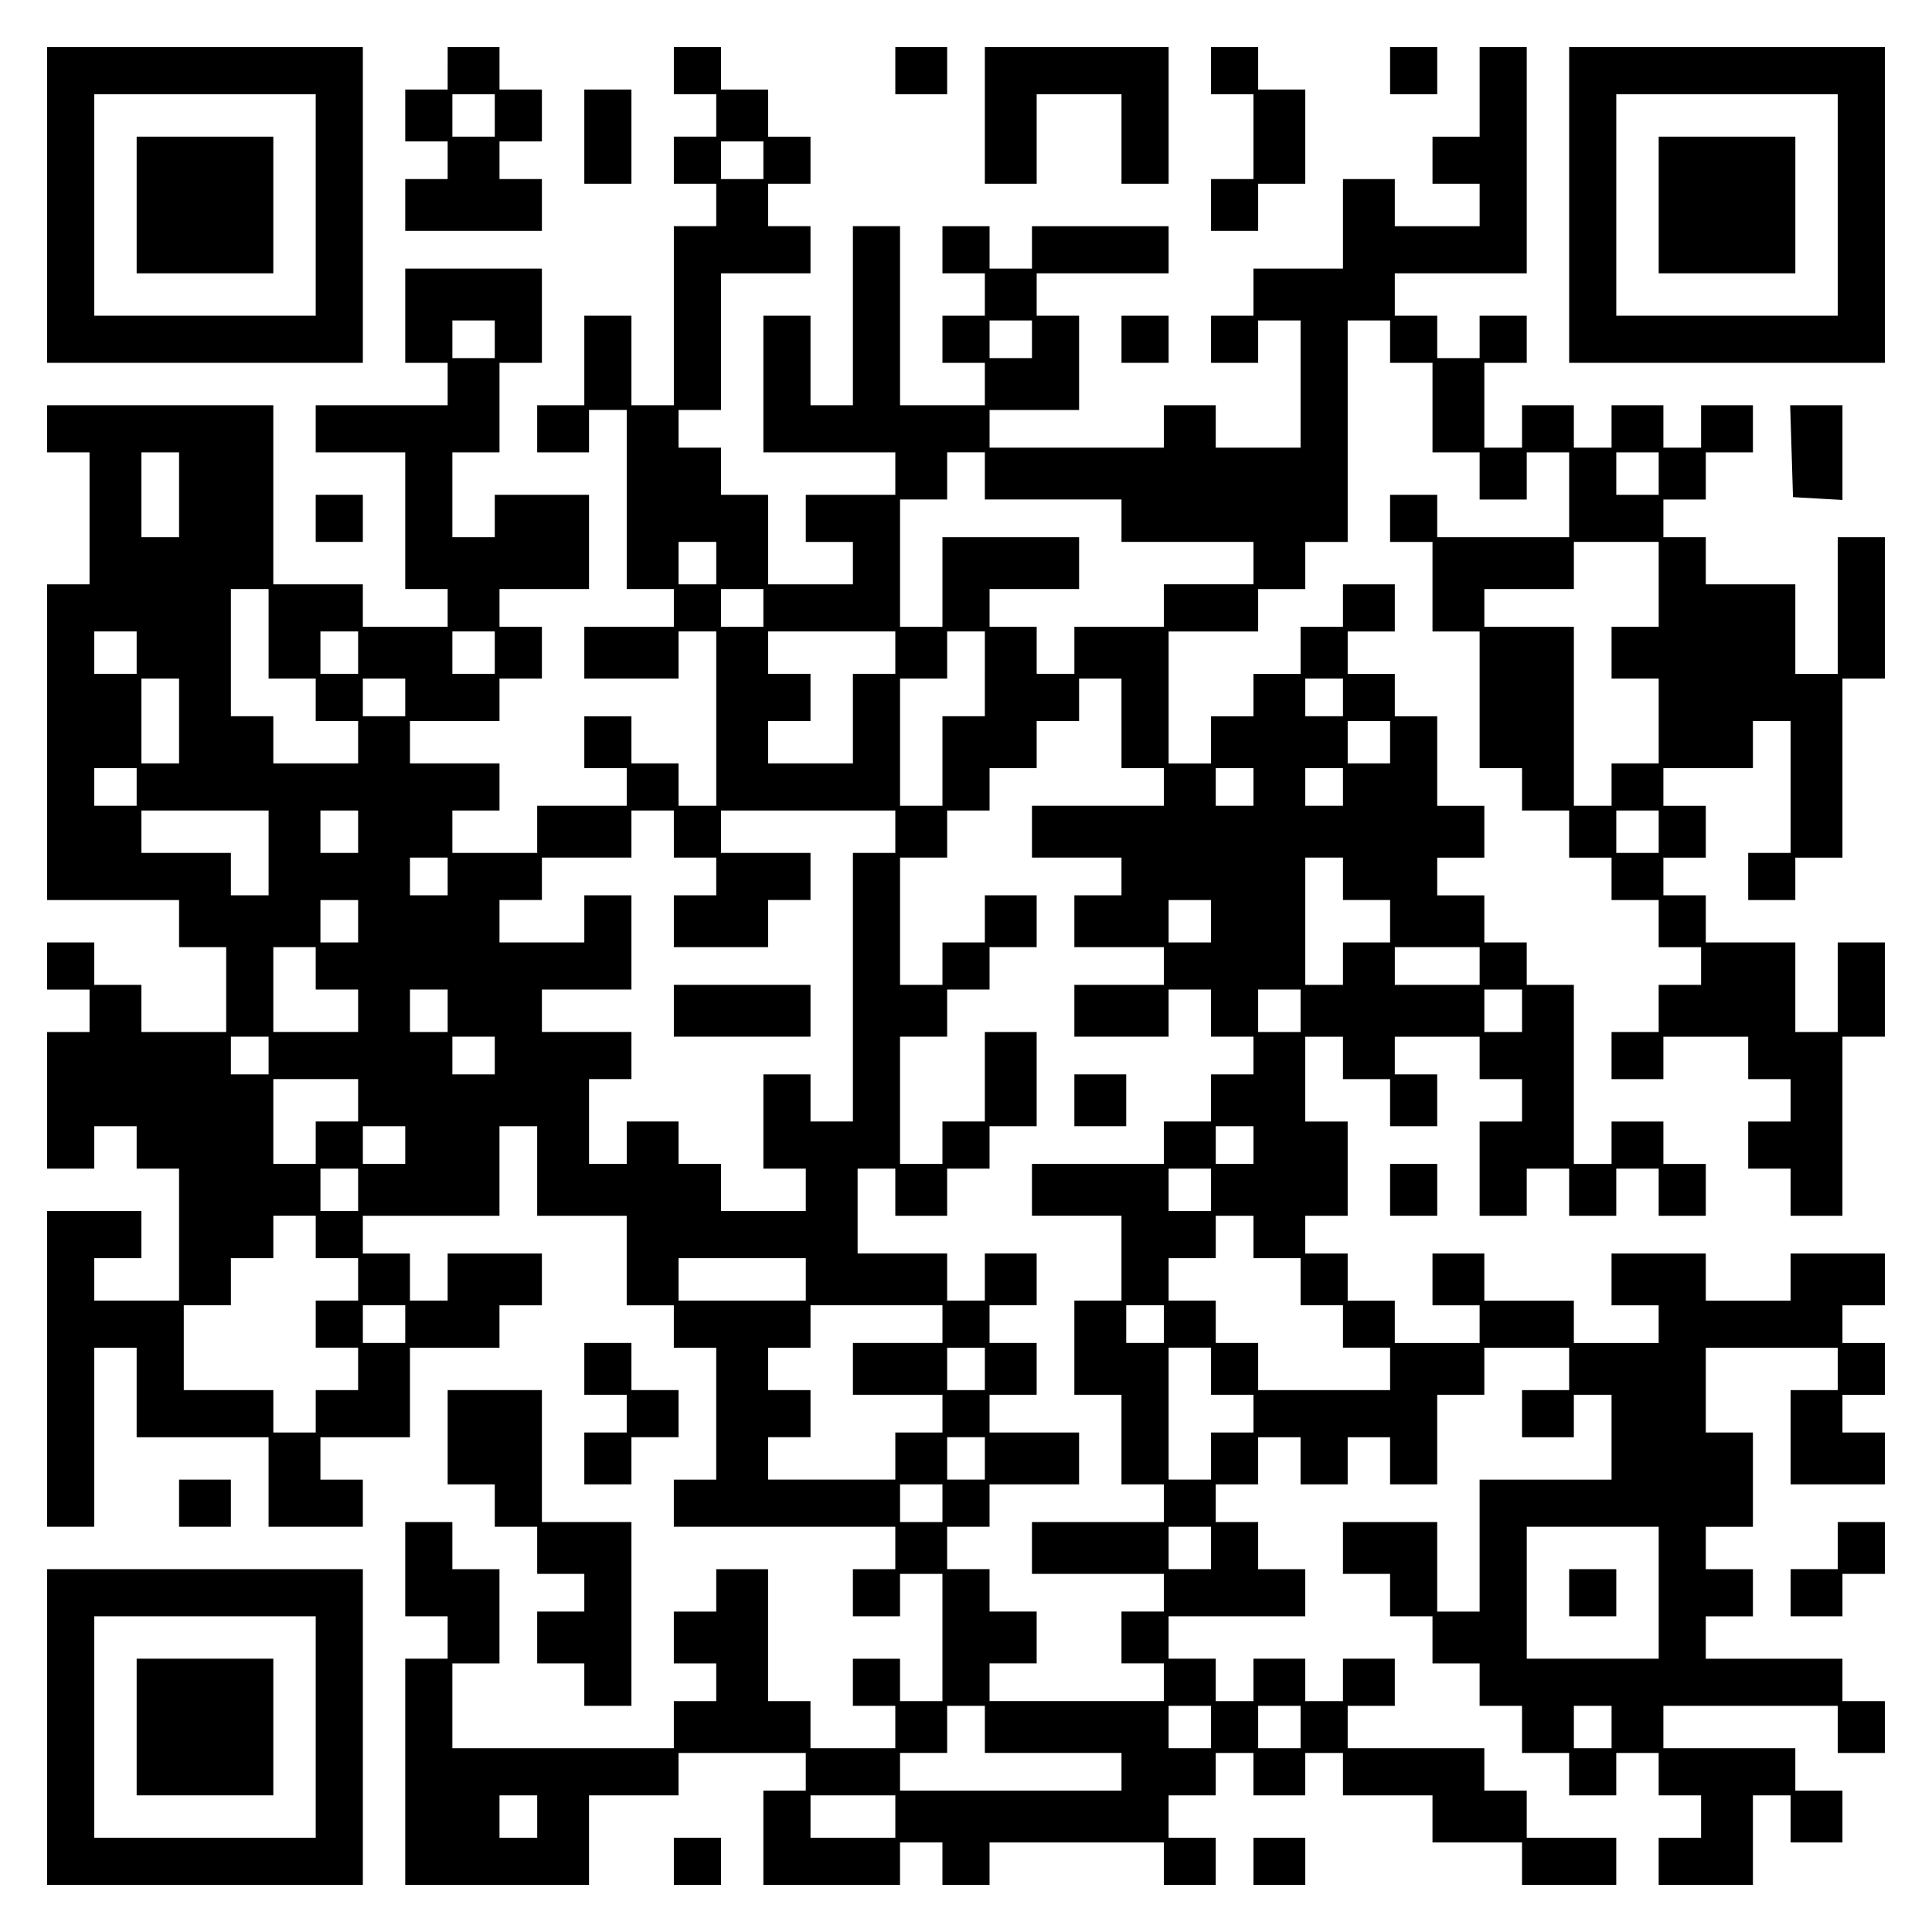
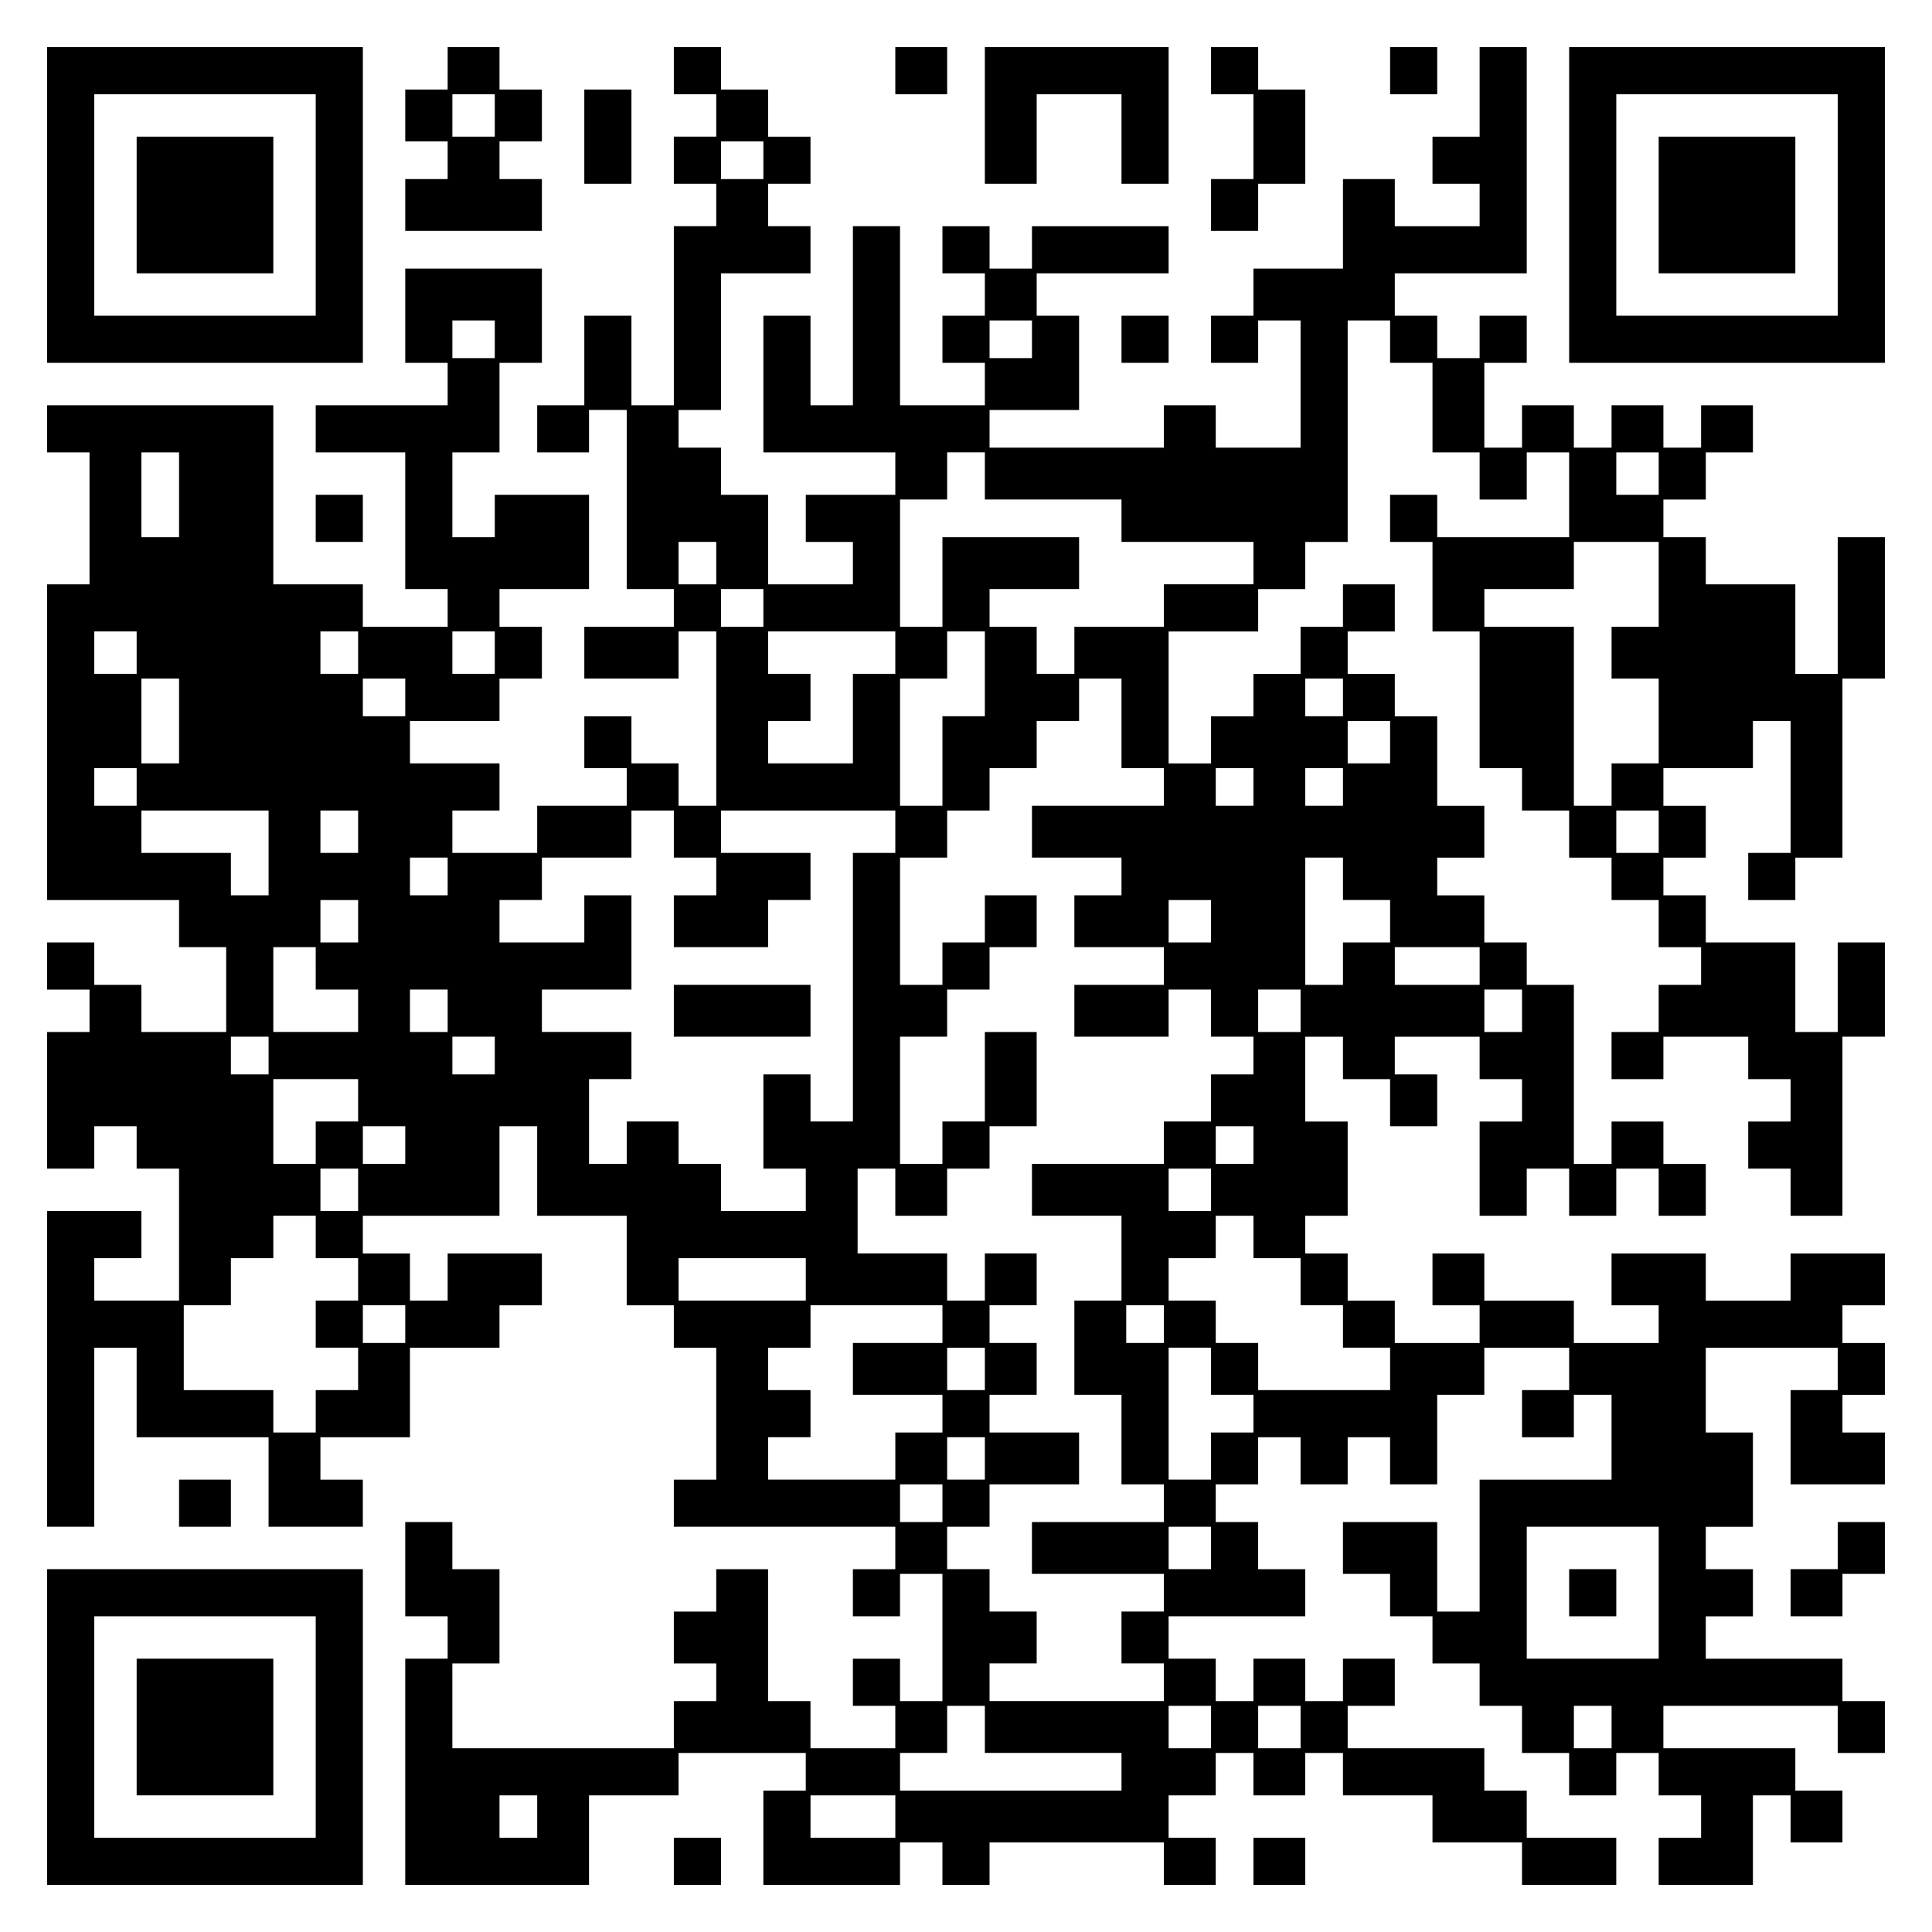
<svg xmlns="http://www.w3.org/2000/svg" version="1.0" width="100mm" height="100mm" viewBox="0 0 410 410" preserveAspectRatio="xMidYMid meet">
  <g transform="translate(0,410) scale(0.1,-0.1)" fill="#000000" stroke="none">
    <path d="M100 3665 l0 -335 335 0 335 0 0 335 0 335 -335 0 -335 0 0 -335z m570 0 l0 -235 -235 0 -235 0 0 235 0 235 235 0 235 0 0 -235z" />
    <path d="M290 3665 l0 -145 145 0 145 0 0 145 0 145 -145 0 -145 0 0 -145z" />
    <path d="M950 3955 l0 -45 -45 0 -45 0 0 -55 0 -55 45 0 45 0 0 -40 0 -40 -45 0 -45 0 0 -55 0 -55 145 0 145 0 0 55 0 55 -45 0 -45 0 0 40 0 40 45 0 45 0 0 55 0 55 -45 0 -45 0 0 45 0 45 -55 0 -55 0 0 -45z m100 -100 l0 -45 -45 0 -45 0 0 45 0 45 45 0 45 0 0 -45z" />
-     <path d="M1430 3950 l0 -50 45 0 45 0 0 -45 0 -45 -45 0 -45 0 0 -50 0 -50 45 0 45 0 0 -45 0 -45 -45 0 -45 0 0 -190 0 -190 -45 0 -45 0 0 95 0 95 -50 0 -50 0 0 -95 0 -95 -50 0 -50 0 0 -50 0 -50 55 0 55 0 0 45 0 45 40 0 40 0 0 -190 0 -190 50 0 50 0 0 -40 0 -40 -95 0 -95 0 0 -55 0 -55 100 0 100 0 0 50 0 50 40 0 40 0 0 -185 0 -185 -40 0 -40 0 0 45 0 45 -50 0 -50 0 0 50 0 50 -50 0 -50 0 0 -55 0 -55 45 0 45 0 0 -40 0 -40 -95 0 -95 0 0 -50 0 -50 -90 0 -90 0 0 45 0 45 50 0 50 0 0 50 0 50 -95 0 -95 0 0 45 0 45 95 0 95 0 0 45 0 45 45 0 45 0 0 55 0 55 -45 0 -45 0 0 40 0 40 95 0 95 0 0 100 0 100 -100 0 -100 0 0 -45 0 -45 -45 0 -45 0 0 90 0 90 50 0 50 0 0 95 0 95 45 0 45 0 0 100 0 100 -145 0 -145 0 0 -100 0 -100 45 0 45 0 0 -45 0 -45 -140 0 -140 0 0 -50 0 -50 95 0 95 0 0 -145 0 -145 45 0 45 0 0 -40 0 -40 -90 0 -90 0 0 45 0 45 -95 0 -95 0 0 190 0 190 -240 0 -240 0 0 -50 0 -50 45 0 45 0 0 -140 0 -140 -45 0 -45 0 0 -335 0 -335 140 0 140 0 0 -50 0 -50 50 0 50 0 0 -90 0 -90 -90 0 -90 0 0 50 0 50 -50 0 -50 0 0 45 0 45 -50 0 -50 0 0 -50 0 -50 45 0 45 0 0 -45 0 -45 -45 0 -45 0 0 -145 0 -145 50 0 50 0 0 45 0 45 45 0 45 0 0 -45 0 -45 45 0 45 0 0 -140 0 -140 -90 0 -90 0 0 45 0 45 50 0 50 0 0 50 0 50 -100 0 -100 0 0 -335 0 -335 50 0 50 0 0 190 0 190 45 0 45 0 0 -95 0 -95 140 0 140 0 0 -95 0 -95 100 0 100 0 0 50 0 50 -45 0 -45 0 0 45 0 45 95 0 95 0 0 95 0 95 95 0 95 0 0 45 0 45 45 0 45 0 0 55 0 55 -100 0 -100 0 0 -50 0 -50 -40 0 -40 0 0 50 0 50 -50 0 -50 0 0 40 0 40 145 0 145 0 0 95 0 95 40 0 40 0 0 -95 0 -95 95 0 95 0 0 -95 0 -95 50 0 50 0 0 -45 0 -45 45 0 45 0 0 -140 0 -140 -45 0 -45 0 0 -50 0 -50 235 0 235 0 0 -45 0 -45 -45 0 -45 0 0 -50 0 -50 50 0 50 0 0 45 0 45 45 0 45 0 0 -135 0 -135 -45 0 -45 0 0 45 0 45 -50 0 -50 0 0 -50 0 -50 45 0 45 0 0 -45 0 -45 -90 0 -90 0 0 50 0 50 -45 0 -45 0 0 140 0 140 -55 0 -55 0 0 -45 0 -45 -45 0 -45 0 0 -55 0 -55 45 0 45 0 0 -40 0 -40 -45 0 -45 0 0 -50 0 -50 -235 0 -235 0 0 90 0 90 50 0 50 0 0 100 0 100 -50 0 -50 0 0 50 0 50 -50 0 -50 0 0 -100 0 -100 45 0 45 0 0 -45 0 -45 -45 0 -45 0 0 -240 0 -240 195 0 195 0 0 95 0 95 95 0 95 0 0 45 0 45 135 0 135 0 0 -40 0 -40 -45 0 -45 0 0 -100 0 -100 145 0 145 0 0 45 0 45 45 0 45 0 0 -45 0 -45 50 0 50 0 0 45 0 45 185 0 185 0 0 -45 0 -45 55 0 55 0 0 50 0 50 -50 0 -50 0 0 45 0 45 50 0 50 0 0 45 0 45 40 0 40 0 0 -45 0 -45 55 0 55 0 0 45 0 45 40 0 40 0 0 -45 0 -45 95 0 95 0 0 -50 0 -50 95 0 95 0 0 -45 0 -45 100 0 100 0 0 50 0 50 -95 0 -95 0 0 50 0 50 -45 0 -45 0 0 45 0 45 -145 0 -145 0 0 45 0 45 50 0 50 0 0 50 0 50 -55 0 -55 0 0 -45 0 -45 -40 0 -40 0 0 45 0 45 -55 0 -55 0 0 -45 0 -45 -40 0 -40 0 0 45 0 45 -50 0 -50 0 0 45 0 45 145 0 145 0 0 50 0 50 -50 0 -50 0 0 50 0 50 -45 0 -45 0 0 40 0 40 45 0 45 0 0 50 0 50 45 0 45 0 0 -50 0 -50 50 0 50 0 0 50 0 50 45 0 45 0 0 -50 0 -50 50 0 50 0 0 95 0 95 50 0 50 0 0 50 0 50 90 0 90 0 0 -45 0 -45 -50 0 -50 0 0 -50 0 -50 55 0 55 0 0 45 0 45 40 0 40 0 0 -90 0 -90 -140 0 -140 0 0 -140 0 -140 -45 0 -45 0 0 95 0 95 -100 0 -100 0 0 -55 0 -55 50 0 50 0 0 -45 0 -45 45 0 45 0 0 -50 0 -50 50 0 50 0 0 -45 0 -45 45 0 45 0 0 -50 0 -50 50 0 50 0 0 -45 0 -45 50 0 50 0 0 45 0 45 45 0 45 0 0 -45 0 -45 45 0 45 0 0 -45 0 -45 -45 0 -45 0 0 -50 0 -50 100 0 100 0 0 95 0 95 40 0 40 0 0 -50 0 -50 55 0 55 0 0 55 0 55 -50 0 -50 0 0 45 0 45 -140 0 -140 0 0 45 0 45 185 0 185 0 0 -50 0 -50 50 0 50 0 0 55 0 55 -45 0 -45 0 0 45 0 45 -145 0 -145 0 0 45 0 45 50 0 50 0 0 50 0 50 -50 0 -50 0 0 45 0 45 50 0 50 0 0 100 0 100 -50 0 -50 0 0 90 0 90 140 0 140 0 0 -45 0 -45 -50 0 -50 0 0 -100 0 -100 100 0 100 0 0 55 0 55 -45 0 -45 0 0 40 0 40 45 0 45 0 0 55 0 55 -45 0 -45 0 0 40 0 40 45 0 45 0 0 55 0 55 -100 0 -100 0 0 -50 0 -50 -90 0 -90 0 0 50 0 50 -100 0 -100 0 0 -55 0 -55 50 0 50 0 0 -40 0 -40 -90 0 -90 0 0 45 0 45 -95 0 -95 0 0 50 0 50 -55 0 -55 0 0 -55 0 -55 50 0 50 0 0 -40 0 -40 -90 0 -90 0 0 45 0 45 -50 0 -50 0 0 50 0 50 -45 0 -45 0 0 40 0 40 45 0 45 0 0 100 0 100 -45 0 -45 0 0 90 0 90 40 0 40 0 0 -45 0 -45 50 0 50 0 0 -50 0 -50 50 0 50 0 0 55 0 55 -45 0 -45 0 0 40 0 40 90 0 90 0 0 -45 0 -45 45 0 45 0 0 -45 0 -45 -45 0 -45 0 0 -100 0 -100 50 0 50 0 0 50 0 50 45 0 45 0 0 -50 0 -50 50 0 50 0 0 50 0 50 45 0 45 0 0 -50 0 -50 50 0 50 0 0 55 0 55 -45 0 -45 0 0 45 0 45 -55 0 -55 0 0 -45 0 -45 -40 0 -40 0 0 190 0 190 -50 0 -50 0 0 45 0 45 -45 0 -45 0 0 50 0 50 -50 0 -50 0 0 40 0 40 50 0 50 0 0 55 0 55 -50 0 -50 0 0 95 0 95 -45 0 -45 0 0 45 0 45 -50 0 -50 0 0 45 0 45 50 0 50 0 0 50 0 50 -55 0 -55 0 0 -45 0 -45 -45 0 -45 0 0 -50 0 -50 -50 0 -50 0 0 -45 0 -45 -45 0 -45 0 0 -50 0 -50 -45 0 -45 0 0 140 0 140 95 0 95 0 0 45 0 45 50 0 50 0 0 50 0 50 45 0 45 0 0 235 0 235 45 0 45 0 0 -45 0 -45 45 0 45 0 0 -95 0 -95 50 0 50 0 0 -50 0 -50 50 0 50 0 0 50 0 50 45 0 45 0 0 -90 0 -90 -140 0 -140 0 0 45 0 45 -50 0 -50 0 0 -50 0 -50 45 0 45 0 0 -95 0 -95 50 0 50 0 0 -145 0 -145 45 0 45 0 0 -45 0 -45 50 0 50 0 0 -50 0 -50 45 0 45 0 0 -45 0 -45 50 0 50 0 0 -50 0 -50 45 0 45 0 0 -40 0 -40 -45 0 -45 0 0 -50 0 -50 -50 0 -50 0 0 -50 0 -50 55 0 55 0 0 45 0 45 90 0 90 0 0 -45 0 -45 45 0 45 0 0 -45 0 -45 -45 0 -45 0 0 -50 0 -50 45 0 45 0 0 -50 0 -50 55 0 55 0 0 190 0 190 45 0 45 0 0 100 0 100 -50 0 -50 0 0 -95 0 -95 -45 0 -45 0 0 95 0 95 -95 0 -95 0 0 50 0 50 -45 0 -45 0 0 40 0 40 45 0 45 0 0 55 0 55 -45 0 -45 0 0 40 0 40 95 0 95 0 0 50 0 50 40 0 40 0 0 -140 0 -140 -45 0 -45 0 0 -50 0 -50 50 0 50 0 0 45 0 45 50 0 50 0 0 190 0 190 45 0 45 0 0 150 0 150 -50 0 -50 0 0 -145 0 -145 -45 0 -45 0 0 95 0 95 -95 0 -95 0 0 50 0 50 -45 0 -45 0 0 40 0 40 45 0 45 0 0 50 0 50 50 0 50 0 0 50 0 50 -55 0 -55 0 0 -45 0 -45 -40 0 -40 0 0 45 0 45 -55 0 -55 0 0 -45 0 -45 -40 0 -40 0 0 45 0 45 -55 0 -55 0 0 -45 0 -45 -40 0 -40 0 0 90 0 90 45 0 45 0 0 50 0 50 -50 0 -50 0 0 -45 0 -45 -45 0 -45 0 0 45 0 45 -45 0 -45 0 0 45 0 45 140 0 140 0 0 240 0 240 -50 0 -50 0 0 -95 0 -95 -50 0 -50 0 0 -50 0 -50 50 0 50 0 0 -45 0 -45 -90 0 -90 0 0 50 0 50 -55 0 -55 0 0 -95 0 -95 -95 0 -95 0 0 -50 0 -50 -45 0 -45 0 0 -50 0 -50 50 0 50 0 0 45 0 45 45 0 45 0 0 -135 0 -135 -90 0 -90 0 0 45 0 45 -55 0 -55 0 0 -45 0 -45 -185 0 -185 0 0 40 0 40 95 0 95 0 0 100 0 100 -45 0 -45 0 0 45 0 45 140 0 140 0 0 50 0 50 -145 0 -145 0 0 -45 0 -45 -45 0 -45 0 0 45 0 45 -50 0 -50 0 0 -50 0 -50 45 0 45 0 0 -45 0 -45 -45 0 -45 0 0 -50 0 -50 45 0 45 0 0 -45 0 -45 -90 0 -90 0 0 190 0 190 -50 0 -50 0 0 -190 0 -190 -45 0 -45 0 0 95 0 95 -50 0 -50 0 0 -145 0 -145 140 0 140 0 0 -45 0 -45 -95 0 -95 0 0 -50 0 -50 50 0 50 0 0 -45 0 -45 -90 0 -90 0 0 95 0 95 -50 0 -50 0 0 50 0 50 -45 0 -45 0 0 40 0 40 45 0 45 0 0 145 0 145 95 0 95 0 0 50 0 50 -45 0 -45 0 0 45 0 45 45 0 45 0 0 50 0 50 -45 0 -45 0 0 50 0 50 -50 0 -50 0 0 45 0 45 -50 0 -50 0 0 -50z m190 -190 l0 -40 -45 0 -45 0 0 40 0 40 45 0 45 0 0 -40z m-570 -380 l0 -40 -45 0 -45 0 0 40 0 40 45 0 45 0 0 -40z m1140 0 l0 -40 -45 0 -45 0 0 40 0 40 45 0 45 0 0 -40z m-1810 -330 l0 -90 -40 0 -40 0 0 90 0 90 40 0 40 0 0 -90z m1710 40 l0 -50 145 0 145 0 0 -45 0 -45 140 0 140 0 0 -45 0 -45 -95 0 -95 0 0 -45 0 -45 -95 0 -95 0 0 -50 0 -50 -40 0 -40 0 0 50 0 50 -50 0 -50 0 0 40 0 40 95 0 95 0 0 55 0 55 -145 0 -145 0 0 -95 0 -95 -45 0 -45 0 0 135 0 135 50 0 50 0 0 50 0 50 40 0 40 0 0 -50z m1430 5 l0 -45 -45 0 -45 0 0 45 0 45 45 0 45 0 0 -45z m-2000 -190 l0 -45 -40 0 -40 0 0 45 0 45 40 0 40 0 0 -45z m2000 -45 l0 -90 -50 0 -50 0 0 -55 0 -55 50 0 50 0 0 -90 0 -90 -50 0 -50 0 0 -45 0 -45 -40 0 -40 0 0 190 0 190 -95 0 -95 0 0 40 0 40 95 0 95 0 0 50 0 50 90 0 90 0 0 -90z m-2950 -105 l0 -95 50 0 50 0 0 -45 0 -45 45 0 45 0 0 -45 0 -45 -90 0 -90 0 0 50 0 50 -45 0 -45 0 0 135 0 135 40 0 40 0 0 -95z m1050 55 l0 -40 -45 0 -45 0 0 40 0 40 45 0 45 0 0 -40z m-1330 -95 l0 -45 -45 0 -45 0 0 45 0 45 45 0 45 0 0 -45z m470 0 l0 -45 -40 0 -40 0 0 45 0 45 40 0 40 0 0 -45z m290 0 l0 -45 -45 0 -45 0 0 45 0 45 45 0 45 0 0 -45z m850 0 l0 -45 -45 0 -45 0 0 -95 0 -95 -90 0 -90 0 0 45 0 45 45 0 45 0 0 50 0 50 -45 0 -45 0 0 45 0 45 135 0 135 0 0 -45z m190 -45 l0 -90 -45 0 -45 0 0 -95 0 -95 -45 0 -45 0 0 135 0 135 50 0 50 0 0 50 0 50 40 0 40 0 0 -90z m-1710 -100 l0 -90 -40 0 -40 0 0 90 0 90 40 0 40 0 0 -90z m480 50 l0 -40 -45 0 -45 0 0 40 0 40 45 0 45 0 0 -40z m1520 -55 l0 -95 45 0 45 0 0 -40 0 -40 -140 0 -140 0 0 -55 0 -55 95 0 95 0 0 -40 0 -40 -50 0 -50 0 0 -55 0 -55 95 0 95 0 0 -40 0 -40 -95 0 -95 0 0 -55 0 -55 100 0 100 0 0 50 0 50 45 0 45 0 0 -50 0 -50 45 0 45 0 0 -40 0 -40 -45 0 -45 0 0 -50 0 -50 -50 0 -50 0 0 -45 0 -45 -140 0 -140 0 0 -55 0 -55 95 0 95 0 0 -90 0 -90 -50 0 -50 0 0 -100 0 -100 50 0 50 0 0 -95 0 -95 45 0 45 0 0 -40 0 -40 -140 0 -140 0 0 -55 0 -55 140 0 140 0 0 -40 0 -40 -45 0 -45 0 0 -55 0 -55 45 0 45 0 0 -40 0 -40 -185 0 -185 0 0 40 0 40 50 0 50 0 0 55 0 55 -50 0 -50 0 0 45 0 45 -45 0 -45 0 0 45 0 45 45 0 45 0 0 45 0 45 95 0 95 0 0 55 0 55 -95 0 -95 0 0 40 0 40 50 0 50 0 0 55 0 55 -50 0 -50 0 0 40 0 40 50 0 50 0 0 55 0 55 -55 0 -55 0 0 -50 0 -50 -40 0 -40 0 0 50 0 50 -95 0 -95 0 0 90 0 90 40 0 40 0 0 -50 0 -50 55 0 55 0 0 50 0 50 45 0 45 0 0 45 0 45 50 0 50 0 0 100 0 100 -55 0 -55 0 0 -95 0 -95 -45 0 -45 0 0 -45 0 -45 -45 0 -45 0 0 135 0 135 50 0 50 0 0 50 0 50 45 0 45 0 0 45 0 45 50 0 50 0 0 55 0 55 -55 0 -55 0 0 -50 0 -50 -45 0 -45 0 0 -45 0 -45 -45 0 -45 0 0 135 0 135 50 0 50 0 0 50 0 50 45 0 45 0 0 45 0 45 50 0 50 0 0 50 0 50 45 0 45 0 0 45 0 45 45 0 45 0 0 -95z m470 55 l0 -40 -40 0 -40 0 0 40 0 40 40 0 40 0 0 -40z m100 -95 l0 -45 -45 0 -45 0 0 45 0 45 45 0 45 0 0 -45z m-2660 -95 l0 -40 -45 0 -45 0 0 40 0 40 45 0 45 0 0 -40z m2370 0 l0 -40 -40 0 -40 0 0 40 0 40 40 0 40 0 0 -40z m190 0 l0 -40 -40 0 -40 0 0 40 0 40 40 0 40 0 0 -40z m-2280 -140 l0 -90 -40 0 -40 0 0 45 0 45 -95 0 -95 0 0 45 0 45 135 0 135 0 0 -90z m190 45 l0 -45 -40 0 -40 0 0 45 0 45 40 0 40 0 0 -45z m670 -5 l0 -50 45 0 45 0 0 -40 0 -40 -45 0 -45 0 0 -55 0 -55 100 0 100 0 0 50 0 50 45 0 45 0 0 50 0 50 -95 0 -95 0 0 45 0 45 185 0 185 0 0 -45 0 -45 -45 0 -45 0 0 -285 0 -285 -45 0 -45 0 0 50 0 50 -50 0 -50 0 0 -100 0 -100 45 0 45 0 0 -45 0 -45 -90 0 -90 0 0 50 0 50 -45 0 -45 0 0 45 0 45 -55 0 -55 0 0 -45 0 -45 -40 0 -40 0 0 90 0 90 45 0 45 0 0 50 0 50 -95 0 -95 0 0 45 0 45 95 0 95 0 0 100 0 100 -50 0 -50 0 0 -50 0 -50 -90 0 -90 0 0 45 0 45 45 0 45 0 0 45 0 45 95 0 95 0 0 50 0 50 45 0 45 0 0 -50z m2090 5 l0 -45 -45 0 -45 0 0 45 0 45 45 0 45 0 0 -45z m-2570 -95 l0 -40 -40 0 -40 0 0 40 0 40 40 0 40 0 0 -40z m1900 -5 l0 -45 50 0 50 0 0 -45 0 -45 -50 0 -50 0 0 -45 0 -45 -40 0 -40 0 0 135 0 135 40 0 40 0 0 -45z m-2090 -90 l0 -45 -40 0 -40 0 0 45 0 45 40 0 40 0 0 -45z m1810 0 l0 -45 -45 0 -45 0 0 45 0 45 45 0 45 0 0 -45z m-1900 -100 l0 -45 45 0 45 0 0 -45 0 -45 -90 0 -90 0 0 90 0 90 45 0 45 0 0 -45z m2470 5 l0 -40 -90 0 -90 0 0 40 0 40 90 0 90 0 0 -40z m-2190 -95 l0 -45 -40 0 -40 0 0 45 0 45 40 0 40 0 0 -45z m1810 0 l0 -45 -45 0 -45 0 0 45 0 45 45 0 45 0 0 -45z m470 0 l0 -45 -40 0 -40 0 0 45 0 45 40 0 40 0 0 -45z m-2660 -95 l0 -40 -40 0 -40 0 0 40 0 40 40 0 40 0 0 -40z m480 0 l0 -40 -45 0 -45 0 0 40 0 40 45 0 45 0 0 -40z m-290 -95 l0 -45 -45 0 -45 0 0 -45 0 -45 -45 0 -45 0 0 90 0 90 90 0 90 0 0 -45z m100 -95 l0 -40 -45 0 -45 0 0 40 0 40 45 0 45 0 0 -40z m1800 0 l0 -40 -40 0 -40 0 0 40 0 40 40 0 40 0 0 -40z m-1900 -95 l0 -45 -40 0 -40 0 0 45 0 45 40 0 40 0 0 -45z m1810 0 l0 -45 -45 0 -45 0 0 45 0 45 45 0 45 0 0 -45z m-1900 -100 l0 -45 45 0 45 0 0 -45 0 -45 -45 0 -45 0 0 -50 0 -50 45 0 45 0 0 -45 0 -45 -45 0 -45 0 0 -45 0 -45 -45 0 -45 0 0 45 0 45 -95 0 -95 0 0 90 0 90 50 0 50 0 0 50 0 50 45 0 45 0 0 45 0 45 45 0 45 0 0 -45z m1990 0 l0 -45 50 0 50 0 0 -50 0 -50 45 0 45 0 0 -45 0 -45 50 0 50 0 0 -45 0 -45 -140 0 -140 0 0 50 0 50 -45 0 -45 0 0 45 0 45 -50 0 -50 0 0 45 0 45 50 0 50 0 0 45 0 45 40 0 40 0 0 -45z m-950 -90 l0 -45 -135 0 -135 0 0 45 0 45 135 0 135 0 0 -45z m-850 -95 l0 -40 -45 0 -45 0 0 40 0 40 45 0 45 0 0 -40z m1140 0 l0 -40 -95 0 -95 0 0 -55 0 -55 95 0 95 0 0 -40 0 -40 -50 0 -50 0 0 -50 0 -50 -135 0 -135 0 0 45 0 45 45 0 45 0 0 50 0 50 -45 0 -45 0 0 45 0 45 45 0 45 0 0 45 0 45 140 0 140 0 0 -40z m470 0 l0 -40 -40 0 -40 0 0 40 0 40 40 0 40 0 0 -40z m-380 -95 l0 -45 -40 0 -40 0 0 45 0 45 40 0 40 0 0 -45z m480 -5 l0 -50 45 0 45 0 0 -40 0 -40 -45 0 -45 0 0 -50 0 -50 -45 0 -45 0 0 140 0 140 45 0 45 0 0 -50z m-480 -185 l0 -45 -40 0 -40 0 0 45 0 45 40 0 40 0 0 -45z m-90 -95 l0 -40 -45 0 -45 0 0 40 0 40 45 0 45 0 0 -40z m570 -95 l0 -45 -45 0 -45 0 0 45 0 45 45 0 45 0 0 -45z m950 -95 l0 -140 -140 0 -140 0 0 140 0 140 140 0 140 0 0 -140z m-1430 -290 l0 -50 145 0 145 0 0 -40 0 -40 -235 0 -235 0 0 40 0 40 50 0 50 0 0 50 0 50 40 0 40 0 0 -50z m480 5 l0 -45 -45 0 -45 0 0 45 0 45 45 0 45 0 0 -45z m190 0 l0 -45 -45 0 -45 0 0 45 0 45 45 0 45 0 0 -45z m660 0 l0 -45 -40 0 -40 0 0 45 0 45 40 0 40 0 0 -45z m-2280 -190 l0 -45 -40 0 -40 0 0 45 0 45 40 0 40 0 0 -45z m760 0 l0 -45 -90 0 -90 0 0 45 0 45 90 0 90 0 0 -45z" />
-     <path d="M2280 1765 l0 -55 55 0 55 0 0 55 0 55 -55 0 -55 0 0 -55z" />
+     <path d="M1430 3950 l0 -50 45 0 45 0 0 -45 0 -45 -45 0 -45 0 0 -50 0 -50 45 0 45 0 0 -45 0 -45 -45 0 -45 0 0 -190 0 -190 -45 0 -45 0 0 95 0 95 -50 0 -50 0 0 -95 0 -95 -50 0 -50 0 0 -50 0 -50 55 0 55 0 0 45 0 45 40 0 40 0 0 -190 0 -190 50 0 50 0 0 -40 0 -40 -95 0 -95 0 0 -55 0 -55 100 0 100 0 0 50 0 50 40 0 40 0 0 -185 0 -185 -40 0 -40 0 0 45 0 45 -50 0 -50 0 0 50 0 50 -50 0 -50 0 0 -55 0 -55 45 0 45 0 0 -40 0 -40 -95 0 -95 0 0 -50 0 -50 -90 0 -90 0 0 45 0 45 50 0 50 0 0 50 0 50 -95 0 -95 0 0 45 0 45 95 0 95 0 0 45 0 45 45 0 45 0 0 55 0 55 -45 0 -45 0 0 40 0 40 95 0 95 0 0 100 0 100 -100 0 -100 0 0 -45 0 -45 -45 0 -45 0 0 90 0 90 50 0 50 0 0 95 0 95 45 0 45 0 0 100 0 100 -145 0 -145 0 0 -100 0 -100 45 0 45 0 0 -45 0 -45 -140 0 -140 0 0 -50 0 -50 95 0 95 0 0 -145 0 -145 45 0 45 0 0 -40 0 -40 -90 0 -90 0 0 45 0 45 -95 0 -95 0 0 190 0 190 -240 0 -240 0 0 -50 0 -50 45 0 45 0 0 -140 0 -140 -45 0 -45 0 0 -335 0 -335 140 0 140 0 0 -50 0 -50 50 0 50 0 0 -90 0 -90 -90 0 -90 0 0 50 0 50 -50 0 -50 0 0 45 0 45 -50 0 -50 0 0 -50 0 -50 45 0 45 0 0 -45 0 -45 -45 0 -45 0 0 -145 0 -145 50 0 50 0 0 45 0 45 45 0 45 0 0 -45 0 -45 45 0 45 0 0 -140 0 -140 -90 0 -90 0 0 45 0 45 50 0 50 0 0 50 0 50 -100 0 -100 0 0 -335 0 -335 50 0 50 0 0 190 0 190 45 0 45 0 0 -95 0 -95 140 0 140 0 0 -95 0 -95 100 0 100 0 0 50 0 50 -45 0 -45 0 0 45 0 45 95 0 95 0 0 95 0 95 95 0 95 0 0 45 0 45 45 0 45 0 0 55 0 55 -100 0 -100 0 0 -50 0 -50 -40 0 -40 0 0 50 0 50 -50 0 -50 0 0 40 0 40 145 0 145 0 0 95 0 95 40 0 40 0 0 -95 0 -95 95 0 95 0 0 -95 0 -95 50 0 50 0 0 -45 0 -45 45 0 45 0 0 -140 0 -140 -45 0 -45 0 0 -50 0 -50 235 0 235 0 0 -45 0 -45 -45 0 -45 0 0 -50 0 -50 50 0 50 0 0 45 0 45 45 0 45 0 0 -135 0 -135 -45 0 -45 0 0 45 0 45 -50 0 -50 0 0 -50 0 -50 45 0 45 0 0 -45 0 -45 -90 0 -90 0 0 50 0 50 -45 0 -45 0 0 140 0 140 -55 0 -55 0 0 -45 0 -45 -45 0 -45 0 0 -55 0 -55 45 0 45 0 0 -40 0 -40 -45 0 -45 0 0 -50 0 -50 -235 0 -235 0 0 90 0 90 50 0 50 0 0 100 0 100 -50 0 -50 0 0 50 0 50 -50 0 -50 0 0 -100 0 -100 45 0 45 0 0 -45 0 -45 -45 0 -45 0 0 -240 0 -240 195 0 195 0 0 95 0 95 95 0 95 0 0 45 0 45 135 0 135 0 0 -40 0 -40 -45 0 -45 0 0 -100 0 -100 145 0 145 0 0 45 0 45 45 0 45 0 0 -45 0 -45 50 0 50 0 0 45 0 45 185 0 185 0 0 -45 0 -45 55 0 55 0 0 50 0 50 -50 0 -50 0 0 45 0 45 50 0 50 0 0 45 0 45 40 0 40 0 0 -45 0 -45 55 0 55 0 0 45 0 45 40 0 40 0 0 -45 0 -45 95 0 95 0 0 -50 0 -50 95 0 95 0 0 -45 0 -45 100 0 100 0 0 50 0 50 -95 0 -95 0 0 50 0 50 -45 0 -45 0 0 45 0 45 -145 0 -145 0 0 45 0 45 50 0 50 0 0 50 0 50 -55 0 -55 0 0 -45 0 -45 -40 0 -40 0 0 45 0 45 -55 0 -55 0 0 -45 0 -45 -40 0 -40 0 0 45 0 45 -50 0 -50 0 0 45 0 45 145 0 145 0 0 50 0 50 -50 0 -50 0 0 50 0 50 -45 0 -45 0 0 40 0 40 45 0 45 0 0 50 0 50 45 0 45 0 0 -50 0 -50 50 0 50 0 0 50 0 50 45 0 45 0 0 -50 0 -50 50 0 50 0 0 95 0 95 50 0 50 0 0 50 0 50 90 0 90 0 0 -45 0 -45 -50 0 -50 0 0 -50 0 -50 55 0 55 0 0 45 0 45 40 0 40 0 0 -90 0 -90 -140 0 -140 0 0 -140 0 -140 -45 0 -45 0 0 95 0 95 -100 0 -100 0 0 -55 0 -55 50 0 50 0 0 -45 0 -45 45 0 45 0 0 -50 0 -50 50 0 50 0 0 -45 0 -45 45 0 45 0 0 -50 0 -50 50 0 50 0 0 -45 0 -45 50 0 50 0 0 45 0 45 45 0 45 0 0 -45 0 -45 45 0 45 0 0 -45 0 -45 -45 0 -45 0 0 -50 0 -50 100 0 100 0 0 95 0 95 40 0 40 0 0 -50 0 -50 55 0 55 0 0 55 0 55 -50 0 -50 0 0 45 0 45 -140 0 -140 0 0 45 0 45 185 0 185 0 0 -50 0 -50 50 0 50 0 0 55 0 55 -45 0 -45 0 0 45 0 45 -145 0 -145 0 0 45 0 45 50 0 50 0 0 50 0 50 -50 0 -50 0 0 45 0 45 50 0 50 0 0 100 0 100 -50 0 -50 0 0 90 0 90 140 0 140 0 0 -45 0 -45 -50 0 -50 0 0 -100 0 -100 100 0 100 0 0 55 0 55 -45 0 -45 0 0 40 0 40 45 0 45 0 0 55 0 55 -45 0 -45 0 0 40 0 40 45 0 45 0 0 55 0 55 -100 0 -100 0 0 -50 0 -50 -90 0 -90 0 0 50 0 50 -100 0 -100 0 0 -55 0 -55 50 0 50 0 0 -40 0 -40 -90 0 -90 0 0 45 0 45 -95 0 -95 0 0 50 0 50 -55 0 -55 0 0 -55 0 -55 50 0 50 0 0 -40 0 -40 -90 0 -90 0 0 45 0 45 -50 0 -50 0 0 50 0 50 -45 0 -45 0 0 40 0 40 45 0 45 0 0 100 0 100 -45 0 -45 0 0 90 0 90 40 0 40 0 0 -45 0 -45 50 0 50 0 0 -50 0 -50 50 0 50 0 0 55 0 55 -45 0 -45 0 0 40 0 40 90 0 90 0 0 -45 0 -45 45 0 45 0 0 -45 0 -45 -45 0 -45 0 0 -100 0 -100 50 0 50 0 0 50 0 50 45 0 45 0 0 -50 0 -50 50 0 50 0 0 50 0 50 45 0 45 0 0 -50 0 -50 50 0 50 0 0 55 0 55 -45 0 -45 0 0 45 0 45 -55 0 -55 0 0 -45 0 -45 -40 0 -40 0 0 190 0 190 -50 0 -50 0 0 45 0 45 -45 0 -45 0 0 50 0 50 -50 0 -50 0 0 40 0 40 50 0 50 0 0 55 0 55 -50 0 -50 0 0 95 0 95 -45 0 -45 0 0 45 0 45 -50 0 -50 0 0 45 0 45 50 0 50 0 0 50 0 50 -55 0 -55 0 0 -45 0 -45 -45 0 -45 0 0 -50 0 -50 -50 0 -50 0 0 -45 0 -45 -45 0 -45 0 0 -50 0 -50 -45 0 -45 0 0 140 0 140 95 0 95 0 0 45 0 45 50 0 50 0 0 50 0 50 45 0 45 0 0 235 0 235 45 0 45 0 0 -45 0 -45 45 0 45 0 0 -95 0 -95 50 0 50 0 0 -50 0 -50 50 0 50 0 0 50 0 50 45 0 45 0 0 -90 0 -90 -140 0 -140 0 0 45 0 45 -50 0 -50 0 0 -50 0 -50 45 0 45 0 0 -95 0 -95 50 0 50 0 0 -145 0 -145 45 0 45 0 0 -45 0 -45 50 0 50 0 0 -50 0 -50 45 0 45 0 0 -45 0 -45 50 0 50 0 0 -50 0 -50 45 0 45 0 0 -40 0 -40 -45 0 -45 0 0 -50 0 -50 -50 0 -50 0 0 -50 0 -50 55 0 55 0 0 45 0 45 90 0 90 0 0 -45 0 -45 45 0 45 0 0 -45 0 -45 -45 0 -45 0 0 -50 0 -50 45 0 45 0 0 -50 0 -50 55 0 55 0 0 190 0 190 45 0 45 0 0 100 0 100 -50 0 -50 0 0 -95 0 -95 -45 0 -45 0 0 95 0 95 -95 0 -95 0 0 50 0 50 -45 0 -45 0 0 40 0 40 45 0 45 0 0 55 0 55 -45 0 -45 0 0 40 0 40 95 0 95 0 0 50 0 50 40 0 40 0 0 -140 0 -140 -45 0 -45 0 0 -50 0 -50 50 0 50 0 0 45 0 45 50 0 50 0 0 190 0 190 45 0 45 0 0 150 0 150 -50 0 -50 0 0 -145 0 -145 -45 0 -45 0 0 95 0 95 -95 0 -95 0 0 50 0 50 -45 0 -45 0 0 40 0 40 45 0 45 0 0 50 0 50 50 0 50 0 0 50 0 50 -55 0 -55 0 0 -45 0 -45 -40 0 -40 0 0 45 0 45 -55 0 -55 0 0 -45 0 -45 -40 0 -40 0 0 45 0 45 -55 0 -55 0 0 -45 0 -45 -40 0 -40 0 0 90 0 90 45 0 45 0 0 50 0 50 -50 0 -50 0 0 -45 0 -45 -45 0 -45 0 0 45 0 45 -45 0 -45 0 0 45 0 45 140 0 140 0 0 240 0 240 -50 0 -50 0 0 -95 0 -95 -50 0 -50 0 0 -50 0 -50 50 0 50 0 0 -45 0 -45 -90 0 -90 0 0 50 0 50 -55 0 -55 0 0 -95 0 -95 -95 0 -95 0 0 -50 0 -50 -45 0 -45 0 0 -50 0 -50 50 0 50 0 0 45 0 45 45 0 45 0 0 -135 0 -135 -90 0 -90 0 0 45 0 45 -55 0 -55 0 0 -45 0 -45 -185 0 -185 0 0 40 0 40 95 0 95 0 0 100 0 100 -45 0 -45 0 0 45 0 45 140 0 140 0 0 50 0 50 -145 0 -145 0 0 -45 0 -45 -45 0 -45 0 0 45 0 45 -50 0 -50 0 0 -50 0 -50 45 0 45 0 0 -45 0 -45 -45 0 -45 0 0 -50 0 -50 45 0 45 0 0 -45 0 -45 -90 0 -90 0 0 190 0 190 -50 0 -50 0 0 -190 0 -190 -45 0 -45 0 0 95 0 95 -50 0 -50 0 0 -145 0 -145 140 0 140 0 0 -45 0 -45 -95 0 -95 0 0 -50 0 -50 50 0 50 0 0 -45 0 -45 -90 0 -90 0 0 95 0 95 -50 0 -50 0 0 50 0 50 -45 0 -45 0 0 40 0 40 45 0 45 0 0 145 0 145 95 0 95 0 0 50 0 50 -45 0 -45 0 0 45 0 45 45 0 45 0 0 50 0 50 -45 0 -45 0 0 50 0 50 -50 0 -50 0 0 45 0 45 -50 0 -50 0 0 -50z m190 -190 l0 -40 -45 0 -45 0 0 40 0 40 45 0 45 0 0 -40z m-570 -380 l0 -40 -45 0 -45 0 0 40 0 40 45 0 45 0 0 -40z m1140 0 l0 -40 -45 0 -45 0 0 40 0 40 45 0 45 0 0 -40z m-1810 -330 l0 -90 -40 0 -40 0 0 90 0 90 40 0 40 0 0 -90z m1710 40 l0 -50 145 0 145 0 0 -45 0 -45 140 0 140 0 0 -45 0 -45 -95 0 -95 0 0 -45 0 -45 -95 0 -95 0 0 -50 0 -50 -40 0 -40 0 0 50 0 50 -50 0 -50 0 0 40 0 40 95 0 95 0 0 55 0 55 -145 0 -145 0 0 -95 0 -95 -45 0 -45 0 0 135 0 135 50 0 50 0 0 50 0 50 40 0 40 0 0 -50z m1430 5 l0 -45 -45 0 -45 0 0 45 0 45 45 0 45 0 0 -45z m-2000 -190 l0 -45 -40 0 -40 0 0 45 0 45 40 0 40 0 0 -45z m2000 -45 l0 -90 -50 0 -50 0 0 -55 0 -55 50 0 50 0 0 -90 0 -90 -50 0 -50 0 0 -45 0 -45 -40 0 -40 0 0 190 0 190 -95 0 -95 0 0 40 0 40 95 0 95 0 0 50 0 50 90 0 90 0 0 -90z m-2950 -105 z m1050 55 l0 -40 -45 0 -45 0 0 40 0 40 45 0 45 0 0 -40z m-1330 -95 l0 -45 -45 0 -45 0 0 45 0 45 45 0 45 0 0 -45z m470 0 l0 -45 -40 0 -40 0 0 45 0 45 40 0 40 0 0 -45z m290 0 l0 -45 -45 0 -45 0 0 45 0 45 45 0 45 0 0 -45z m850 0 l0 -45 -45 0 -45 0 0 -95 0 -95 -90 0 -90 0 0 45 0 45 45 0 45 0 0 50 0 50 -45 0 -45 0 0 45 0 45 135 0 135 0 0 -45z m190 -45 l0 -90 -45 0 -45 0 0 -95 0 -95 -45 0 -45 0 0 135 0 135 50 0 50 0 0 50 0 50 40 0 40 0 0 -90z m-1710 -100 l0 -90 -40 0 -40 0 0 90 0 90 40 0 40 0 0 -90z m480 50 l0 -40 -45 0 -45 0 0 40 0 40 45 0 45 0 0 -40z m1520 -55 l0 -95 45 0 45 0 0 -40 0 -40 -140 0 -140 0 0 -55 0 -55 95 0 95 0 0 -40 0 -40 -50 0 -50 0 0 -55 0 -55 95 0 95 0 0 -40 0 -40 -95 0 -95 0 0 -55 0 -55 100 0 100 0 0 50 0 50 45 0 45 0 0 -50 0 -50 45 0 45 0 0 -40 0 -40 -45 0 -45 0 0 -50 0 -50 -50 0 -50 0 0 -45 0 -45 -140 0 -140 0 0 -55 0 -55 95 0 95 0 0 -90 0 -90 -50 0 -50 0 0 -100 0 -100 50 0 50 0 0 -95 0 -95 45 0 45 0 0 -40 0 -40 -140 0 -140 0 0 -55 0 -55 140 0 140 0 0 -40 0 -40 -45 0 -45 0 0 -55 0 -55 45 0 45 0 0 -40 0 -40 -185 0 -185 0 0 40 0 40 50 0 50 0 0 55 0 55 -50 0 -50 0 0 45 0 45 -45 0 -45 0 0 45 0 45 45 0 45 0 0 45 0 45 95 0 95 0 0 55 0 55 -95 0 -95 0 0 40 0 40 50 0 50 0 0 55 0 55 -50 0 -50 0 0 40 0 40 50 0 50 0 0 55 0 55 -55 0 -55 0 0 -50 0 -50 -40 0 -40 0 0 50 0 50 -95 0 -95 0 0 90 0 90 40 0 40 0 0 -50 0 -50 55 0 55 0 0 50 0 50 45 0 45 0 0 45 0 45 50 0 50 0 0 100 0 100 -55 0 -55 0 0 -95 0 -95 -45 0 -45 0 0 -45 0 -45 -45 0 -45 0 0 135 0 135 50 0 50 0 0 50 0 50 45 0 45 0 0 45 0 45 50 0 50 0 0 55 0 55 -55 0 -55 0 0 -50 0 -50 -45 0 -45 0 0 -45 0 -45 -45 0 -45 0 0 135 0 135 50 0 50 0 0 50 0 50 45 0 45 0 0 45 0 45 50 0 50 0 0 50 0 50 45 0 45 0 0 45 0 45 45 0 45 0 0 -95z m470 55 l0 -40 -40 0 -40 0 0 40 0 40 40 0 40 0 0 -40z m100 -95 l0 -45 -45 0 -45 0 0 45 0 45 45 0 45 0 0 -45z m-2660 -95 l0 -40 -45 0 -45 0 0 40 0 40 45 0 45 0 0 -40z m2370 0 l0 -40 -40 0 -40 0 0 40 0 40 40 0 40 0 0 -40z m190 0 l0 -40 -40 0 -40 0 0 40 0 40 40 0 40 0 0 -40z m-2280 -140 l0 -90 -40 0 -40 0 0 45 0 45 -95 0 -95 0 0 45 0 45 135 0 135 0 0 -90z m190 45 l0 -45 -40 0 -40 0 0 45 0 45 40 0 40 0 0 -45z m670 -5 l0 -50 45 0 45 0 0 -40 0 -40 -45 0 -45 0 0 -55 0 -55 100 0 100 0 0 50 0 50 45 0 45 0 0 50 0 50 -95 0 -95 0 0 45 0 45 185 0 185 0 0 -45 0 -45 -45 0 -45 0 0 -285 0 -285 -45 0 -45 0 0 50 0 50 -50 0 -50 0 0 -100 0 -100 45 0 45 0 0 -45 0 -45 -90 0 -90 0 0 50 0 50 -45 0 -45 0 0 45 0 45 -55 0 -55 0 0 -45 0 -45 -40 0 -40 0 0 90 0 90 45 0 45 0 0 50 0 50 -95 0 -95 0 0 45 0 45 95 0 95 0 0 100 0 100 -50 0 -50 0 0 -50 0 -50 -90 0 -90 0 0 45 0 45 45 0 45 0 0 45 0 45 95 0 95 0 0 50 0 50 45 0 45 0 0 -50z m2090 5 l0 -45 -45 0 -45 0 0 45 0 45 45 0 45 0 0 -45z m-2570 -95 l0 -40 -40 0 -40 0 0 40 0 40 40 0 40 0 0 -40z m1900 -5 l0 -45 50 0 50 0 0 -45 0 -45 -50 0 -50 0 0 -45 0 -45 -40 0 -40 0 0 135 0 135 40 0 40 0 0 -45z m-2090 -90 l0 -45 -40 0 -40 0 0 45 0 45 40 0 40 0 0 -45z m1810 0 l0 -45 -45 0 -45 0 0 45 0 45 45 0 45 0 0 -45z m-1900 -100 l0 -45 45 0 45 0 0 -45 0 -45 -90 0 -90 0 0 90 0 90 45 0 45 0 0 -45z m2470 5 l0 -40 -90 0 -90 0 0 40 0 40 90 0 90 0 0 -40z m-2190 -95 l0 -45 -40 0 -40 0 0 45 0 45 40 0 40 0 0 -45z m1810 0 l0 -45 -45 0 -45 0 0 45 0 45 45 0 45 0 0 -45z m470 0 l0 -45 -40 0 -40 0 0 45 0 45 40 0 40 0 0 -45z m-2660 -95 l0 -40 -40 0 -40 0 0 40 0 40 40 0 40 0 0 -40z m480 0 l0 -40 -45 0 -45 0 0 40 0 40 45 0 45 0 0 -40z m-290 -95 l0 -45 -45 0 -45 0 0 -45 0 -45 -45 0 -45 0 0 90 0 90 90 0 90 0 0 -45z m100 -95 l0 -40 -45 0 -45 0 0 40 0 40 45 0 45 0 0 -40z m1800 0 l0 -40 -40 0 -40 0 0 40 0 40 40 0 40 0 0 -40z m-1900 -95 l0 -45 -40 0 -40 0 0 45 0 45 40 0 40 0 0 -45z m1810 0 l0 -45 -45 0 -45 0 0 45 0 45 45 0 45 0 0 -45z m-1900 -100 l0 -45 45 0 45 0 0 -45 0 -45 -45 0 -45 0 0 -50 0 -50 45 0 45 0 0 -45 0 -45 -45 0 -45 0 0 -45 0 -45 -45 0 -45 0 0 45 0 45 -95 0 -95 0 0 90 0 90 50 0 50 0 0 50 0 50 45 0 45 0 0 45 0 45 45 0 45 0 0 -45z m1990 0 l0 -45 50 0 50 0 0 -50 0 -50 45 0 45 0 0 -45 0 -45 50 0 50 0 0 -45 0 -45 -140 0 -140 0 0 50 0 50 -45 0 -45 0 0 45 0 45 -50 0 -50 0 0 45 0 45 50 0 50 0 0 45 0 45 40 0 40 0 0 -45z m-950 -90 l0 -45 -135 0 -135 0 0 45 0 45 135 0 135 0 0 -45z m-850 -95 l0 -40 -45 0 -45 0 0 40 0 40 45 0 45 0 0 -40z m1140 0 l0 -40 -95 0 -95 0 0 -55 0 -55 95 0 95 0 0 -40 0 -40 -50 0 -50 0 0 -50 0 -50 -135 0 -135 0 0 45 0 45 45 0 45 0 0 50 0 50 -45 0 -45 0 0 45 0 45 45 0 45 0 0 45 0 45 140 0 140 0 0 -40z m470 0 l0 -40 -40 0 -40 0 0 40 0 40 40 0 40 0 0 -40z m-380 -95 l0 -45 -40 0 -40 0 0 45 0 45 40 0 40 0 0 -45z m480 -5 l0 -50 45 0 45 0 0 -40 0 -40 -45 0 -45 0 0 -50 0 -50 -45 0 -45 0 0 140 0 140 45 0 45 0 0 -50z m-480 -185 l0 -45 -40 0 -40 0 0 45 0 45 40 0 40 0 0 -45z m-90 -95 l0 -40 -45 0 -45 0 0 40 0 40 45 0 45 0 0 -40z m570 -95 l0 -45 -45 0 -45 0 0 45 0 45 45 0 45 0 0 -45z m950 -95 l0 -140 -140 0 -140 0 0 140 0 140 140 0 140 0 0 -140z m-1430 -290 l0 -50 145 0 145 0 0 -40 0 -40 -235 0 -235 0 0 40 0 40 50 0 50 0 0 50 0 50 40 0 40 0 0 -50z m480 5 l0 -45 -45 0 -45 0 0 45 0 45 45 0 45 0 0 -45z m190 0 l0 -45 -45 0 -45 0 0 45 0 45 45 0 45 0 0 -45z m660 0 l0 -45 -40 0 -40 0 0 45 0 45 40 0 40 0 0 -45z m-2280 -190 l0 -45 -40 0 -40 0 0 45 0 45 40 0 40 0 0 -45z m760 0 l0 -45 -90 0 -90 0 0 45 0 45 90 0 90 0 0 -45z" />
    <path d="M1430 1955 l0 -55 145 0 145 0 0 55 0 55 -145 0 -145 0 0 -55z" />
    <path d="M3330 720 l0 -50 50 0 50 0 0 50 0 50 -50 0 -50 0 0 -50z" />
    <path d="M1900 3950 l0 -50 55 0 55 0 0 50 0 50 -55 0 -55 0 0 -50z" />
    <path d="M2090 3855 l0 -145 55 0 55 0 0 95 0 95 90 0 90 0 0 -95 0 -95 50 0 50 0 0 145 0 145 -195 0 -195 0 0 -145z" />
    <path d="M2570 3950 l0 -50 45 0 45 0 0 -90 0 -90 -45 0 -45 0 0 -55 0 -55 50 0 50 0 0 50 0 50 50 0 50 0 0 100 0 100 -50 0 -50 0 0 45 0 45 -50 0 -50 0 0 -50z" />
    <path d="M2950 3950 l0 -50 50 0 50 0 0 50 0 50 -50 0 -50 0 0 -50z" />
    <path d="M3330 3665 l0 -335 335 0 335 0 0 335 0 335 -335 0 -335 0 0 -335z m570 0 l0 -235 -235 0 -235 0 0 235 0 235 235 0 235 0 0 -235z" />
    <path d="M3520 3665 l0 -145 145 0 145 0 0 145 0 145 -145 0 -145 0 0 -145z" />
    <path d="M1240 3810 l0 -100 50 0 50 0 0 100 0 100 -50 0 -50 0 0 -100z" />
    <path d="M2380 3380 l0 -50 50 0 50 0 0 50 0 50 -50 0 -50 0 0 -50z" />
-     <path d="M3802 3143 l3 -98 53 -3 52 -3 0 100 0 101 -55 0 -56 0 3 -97z" />
    <path d="M670 3000 l0 -50 50 0 50 0 0 50 0 50 -50 0 -50 0 0 -50z" />
-     <path d="M2950 1575 l0 -55 50 0 50 0 0 55 0 55 -50 0 -50 0 0 -55z" />
-     <path d="M1240 1195 l0 -55 45 0 45 0 0 -40 0 -40 -45 0 -45 0 0 -55 0 -55 50 0 50 0 0 50 0 50 50 0 50 0 0 50 0 50 -50 0 -50 0 0 50 0 50 -50 0 -50 0 0 -55z" />
-     <path d="M950 1050 l0 -100 50 0 50 0 0 -45 0 -45 45 0 45 0 0 -50 0 -50 50 0 50 0 0 -40 0 -40 -50 0 -50 0 0 -55 0 -55 50 0 50 0 0 -45 0 -45 50 0 50 0 0 195 0 195 -95 0 -95 0 0 140 0 140 -100 0 -100 0 0 -100z" />
    <path d="M380 910 l0 -50 55 0 55 0 0 50 0 50 -55 0 -55 0 0 -50z" />
    <path d="M3900 820 l0 -50 -50 0 -50 0 0 -50 0 -50 55 0 55 0 0 45 0 45 45 0 45 0 0 55 0 55 -50 0 -50 0 0 -50z" />
    <path d="M100 435 l0 -335 335 0 335 0 0 335 0 335 -335 0 -335 0 0 -335z m570 0 l0 -235 -235 0 -235 0 0 235 0 235 235 0 235 0 0 -235z" />
    <path d="M290 435 l0 -145 145 0 145 0 0 145 0 145 -145 0 -145 0 0 -145z" />
    <path d="M1430 150 l0 -50 50 0 50 0 0 50 0 50 -50 0 -50 0 0 -50z" />
    <path d="M2660 150 l0 -50 55 0 55 0 0 50 0 50 -55 0 -55 0 0 -50z" />
  </g>
</svg>